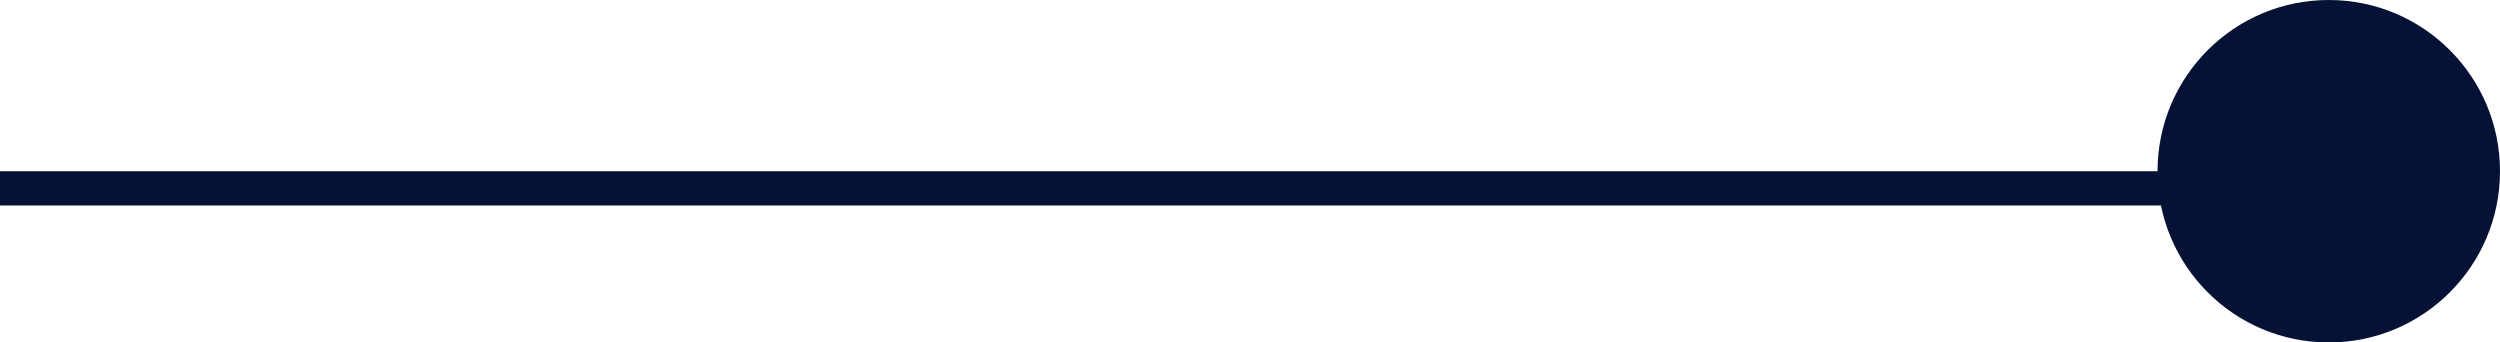
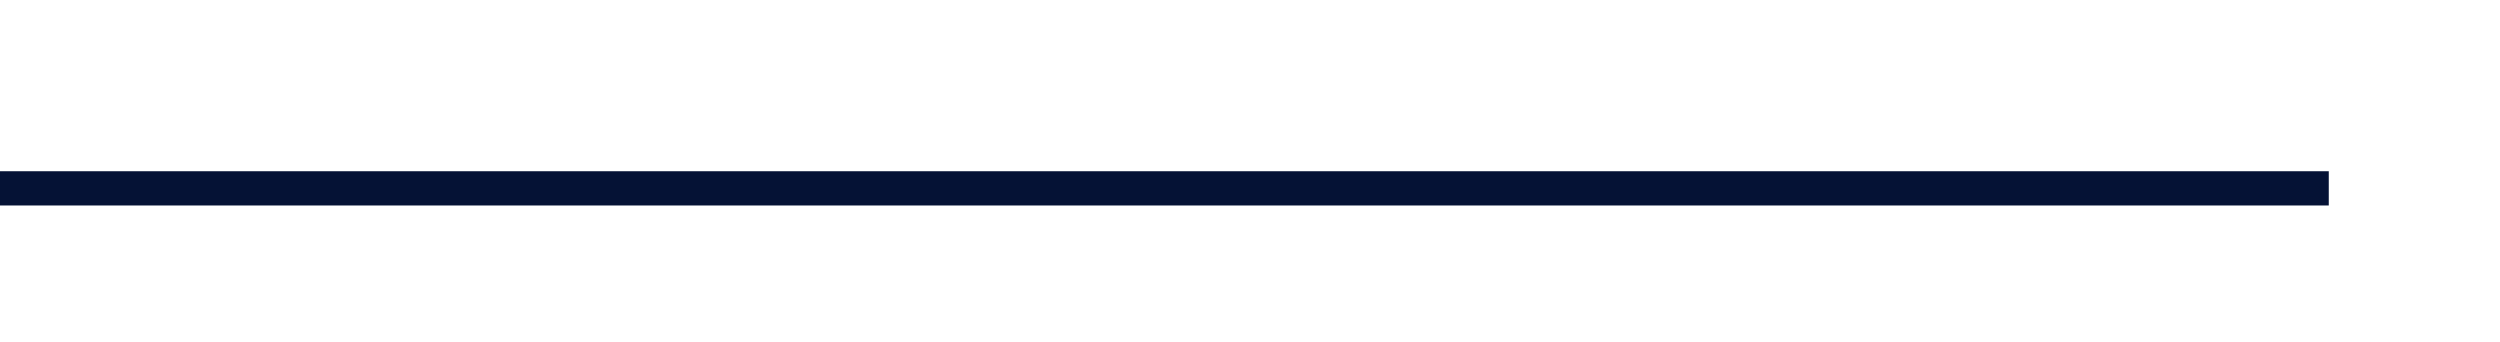
<svg xmlns="http://www.w3.org/2000/svg" width="73" height="10" viewBox="0 0 73 10" fill="none">
  <path d="M0 5H68V6H0V5Z" fill="#051235" />
-   <circle cx="68" cy="5" r="5" fill="#051235" />
</svg>